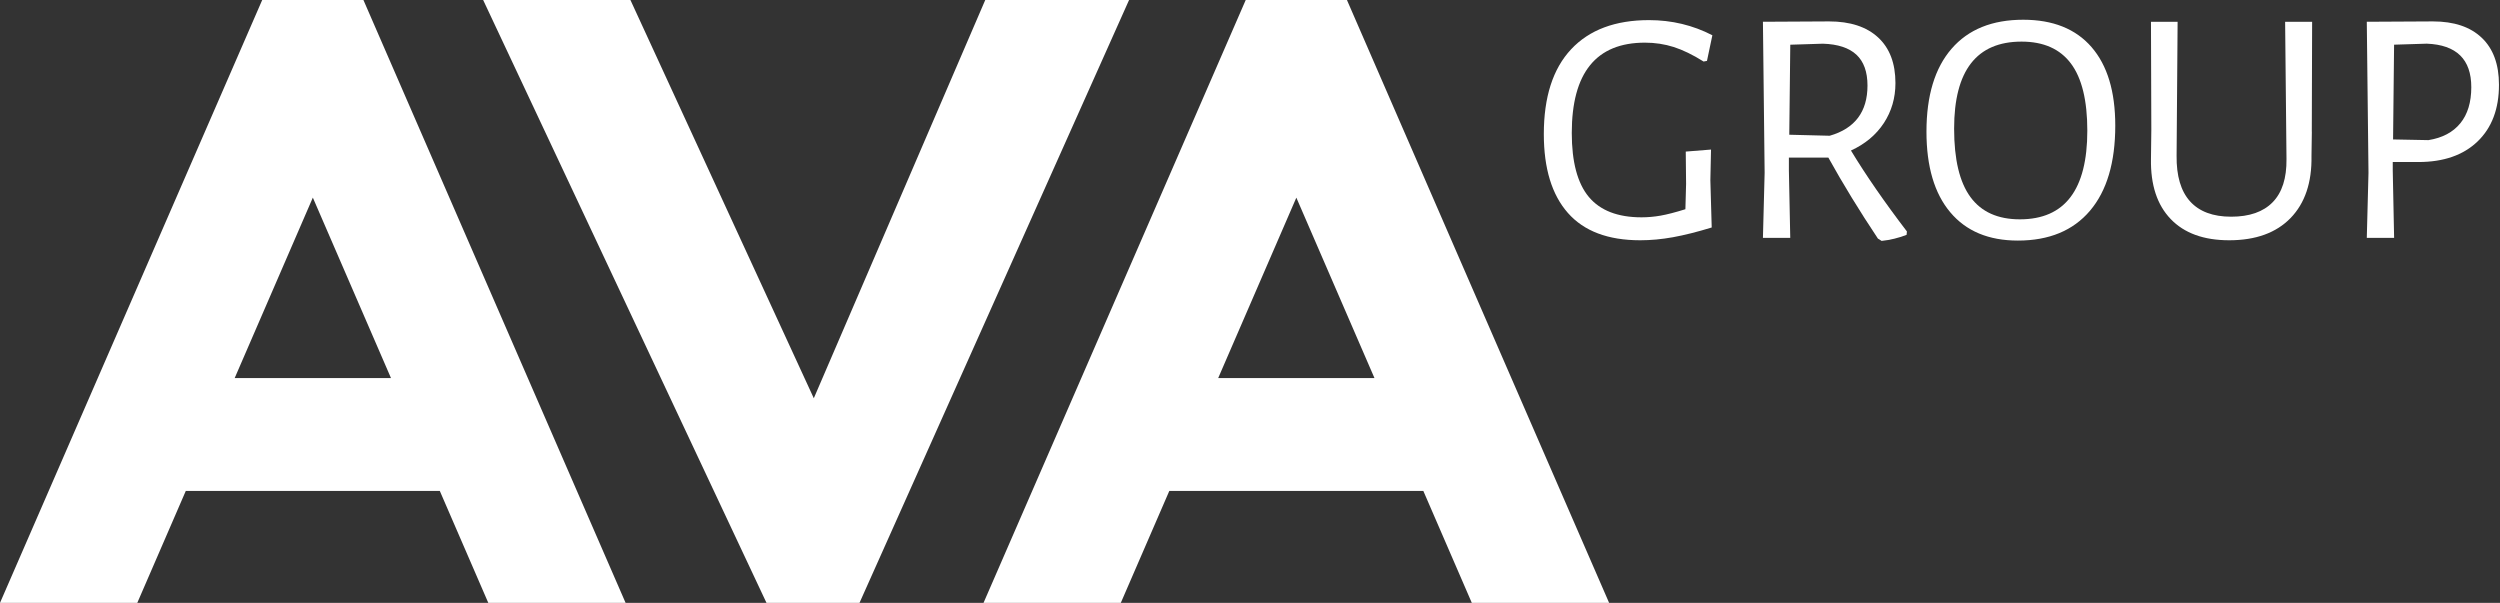
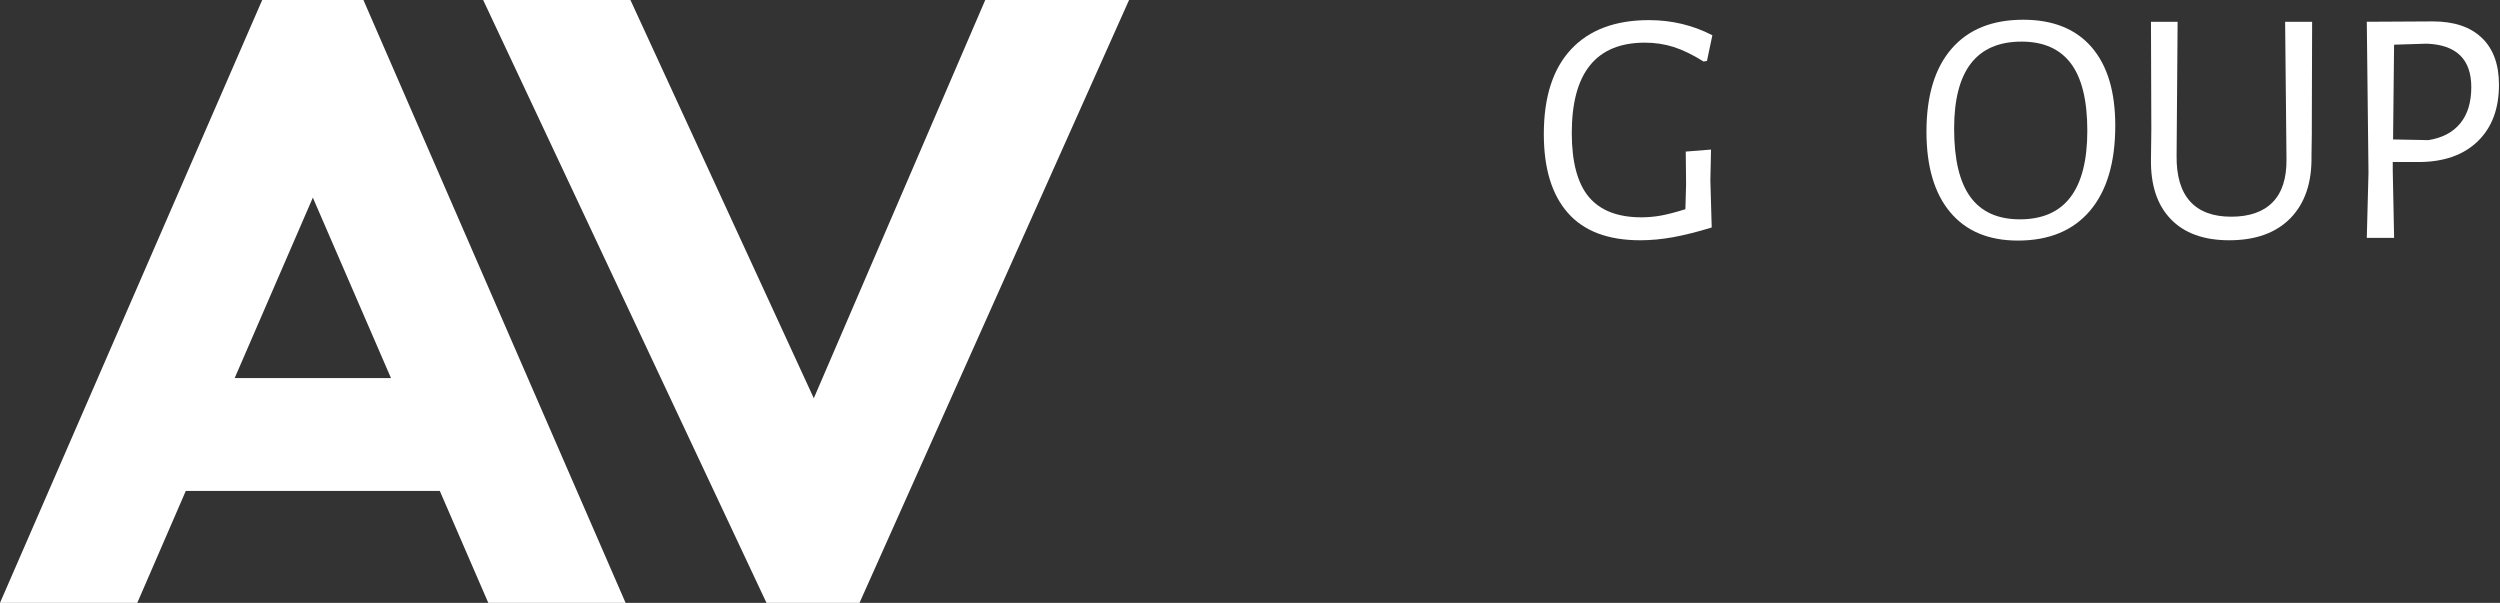
<svg xmlns="http://www.w3.org/2000/svg" width="452" height="109" viewBox="0 0 452 109" fill="none">
  <rect x="0" y="0" width="452" height="109" fill="#333333" stroke="none" />
  <path d="M0 109L47.407 0H65.707L113.108 109H88.284L79.517 88.759H33.591L24.82 109H0ZM56.559 35.734L42.427 68.36H70.692L56.564 35.734H56.559Z" fill="white" />
  <path d="M204.135 0L155.397 109H138.582L87.354 0H113.98L147.135 72.003L178.133 0H204.135Z" fill="white" />
-   <path d="M177.82 109L225.227 0H243.527L290.929 109H266.104L257.338 88.759H211.411L202.64 109H177.82ZM234.379 35.734L220.247 68.36H248.507L234.379 35.734Z" fill="white" />
  <path d="M309.596 6.375L308.621 11.008L308.012 11.127C306.066 9.904 304.265 9.033 302.621 8.503C300.973 7.978 299.235 7.711 297.404 7.711C288.588 7.711 284.177 13.156 284.177 24.046C284.177 29.288 285.207 33.139 287.256 35.6C289.31 38.06 292.488 39.292 296.795 39.292C297.933 39.292 299.082 39.188 300.24 38.986C301.398 38.782 302.888 38.396 304.72 37.827L304.844 33.258L304.784 27.407L309.353 27.041L309.234 32.59L309.477 41.129C306.834 41.941 304.497 42.525 302.468 42.891C300.433 43.257 298.463 43.441 296.552 43.441C290.741 43.441 286.38 41.797 283.479 38.505C280.574 35.214 279.123 30.456 279.123 24.244C279.123 17.537 280.767 12.424 284.058 8.909C287.35 5.394 292.043 3.637 298.141 3.637C302.245 3.637 306.071 4.553 309.606 6.38L309.596 6.375Z" fill="white" />
-   <path d="M344.77 41.853L344.711 42.462C343.246 43.026 341.741 43.397 340.197 43.556L339.523 43.13C336.192 38.13 333.207 33.255 330.569 28.498H323.431V30.819L323.678 43.011H318.738L319.045 31.245L318.738 3.935L330.688 3.871C334.509 3.871 337.464 4.836 339.558 6.767C341.652 8.697 342.696 11.45 342.696 15.024C342.696 17.706 341.998 20.117 340.598 22.251C339.197 24.384 337.212 26.042 334.653 27.215C337.335 31.646 340.706 36.526 344.77 41.848V41.853ZM323.495 24.359L330.811 24.543C335.36 23.241 337.642 20.211 337.642 15.464C337.642 12.984 336.969 11.123 335.628 9.88C334.286 8.643 332.277 7.985 329.594 7.9L323.683 8.084L323.5 24.364L323.495 24.359Z" fill="white" />
  <path d="M378.144 8.509C381.01 11.806 382.441 16.538 382.441 22.711C382.441 29.379 380.916 34.507 377.872 38.101C374.823 41.695 370.472 43.496 364.829 43.496C359.542 43.496 355.468 41.789 352.602 38.373C349.736 34.962 348.305 30.107 348.305 23.805C348.305 17.306 349.815 12.306 352.845 8.811C355.869 5.317 360.19 3.569 365.799 3.569C371.165 3.569 375.278 5.213 378.144 8.505V8.509ZM353.305 23.261C353.305 28.829 354.29 32.953 356.265 35.636C358.235 38.319 361.21 39.655 365.195 39.655C373.323 39.655 377.387 34.314 377.387 23.622C377.387 18.177 376.402 14.133 374.427 11.489C372.457 8.851 369.477 7.524 365.497 7.524C357.369 7.524 353.305 12.767 353.305 23.251V23.261Z" fill="white" />
  <path d="M417.982 23.809L417.918 28.2C418.002 32.997 416.74 36.734 414.136 39.422C411.532 42.1 407.835 43.441 403.038 43.441C398.444 43.441 394.92 42.164 392.465 39.605C390.004 37.046 388.816 33.427 388.896 28.754L388.96 23.448L388.896 3.945H393.712L393.529 28.146C393.484 31.804 394.301 34.561 395.964 36.407C397.632 38.254 400.107 39.179 403.399 39.179C406.691 39.179 409.196 38.308 410.899 36.561C412.606 34.813 413.438 32.21 413.398 28.754L413.151 3.945H418.032L417.972 23.814L417.982 23.809Z" fill="white" />
  <path d="M448.701 6.831C450.775 8.801 451.815 11.638 451.815 15.335C451.815 19.686 450.523 23.097 447.944 25.577C445.36 28.057 441.796 29.294 437.247 29.294H432.609V30.819L432.856 43.011H427.916L428.223 31.245L427.916 3.935L439.865 3.871C443.687 3.871 446.632 4.856 448.701 6.831ZM444.83 22.285C446.152 20.657 446.81 18.484 446.81 15.761C446.81 10.722 444.127 8.103 438.761 7.895L432.851 8.079L432.668 25.211L439.068 25.334C441.588 24.929 443.509 23.909 444.825 22.285H444.83Z" fill="white" />
</svg>